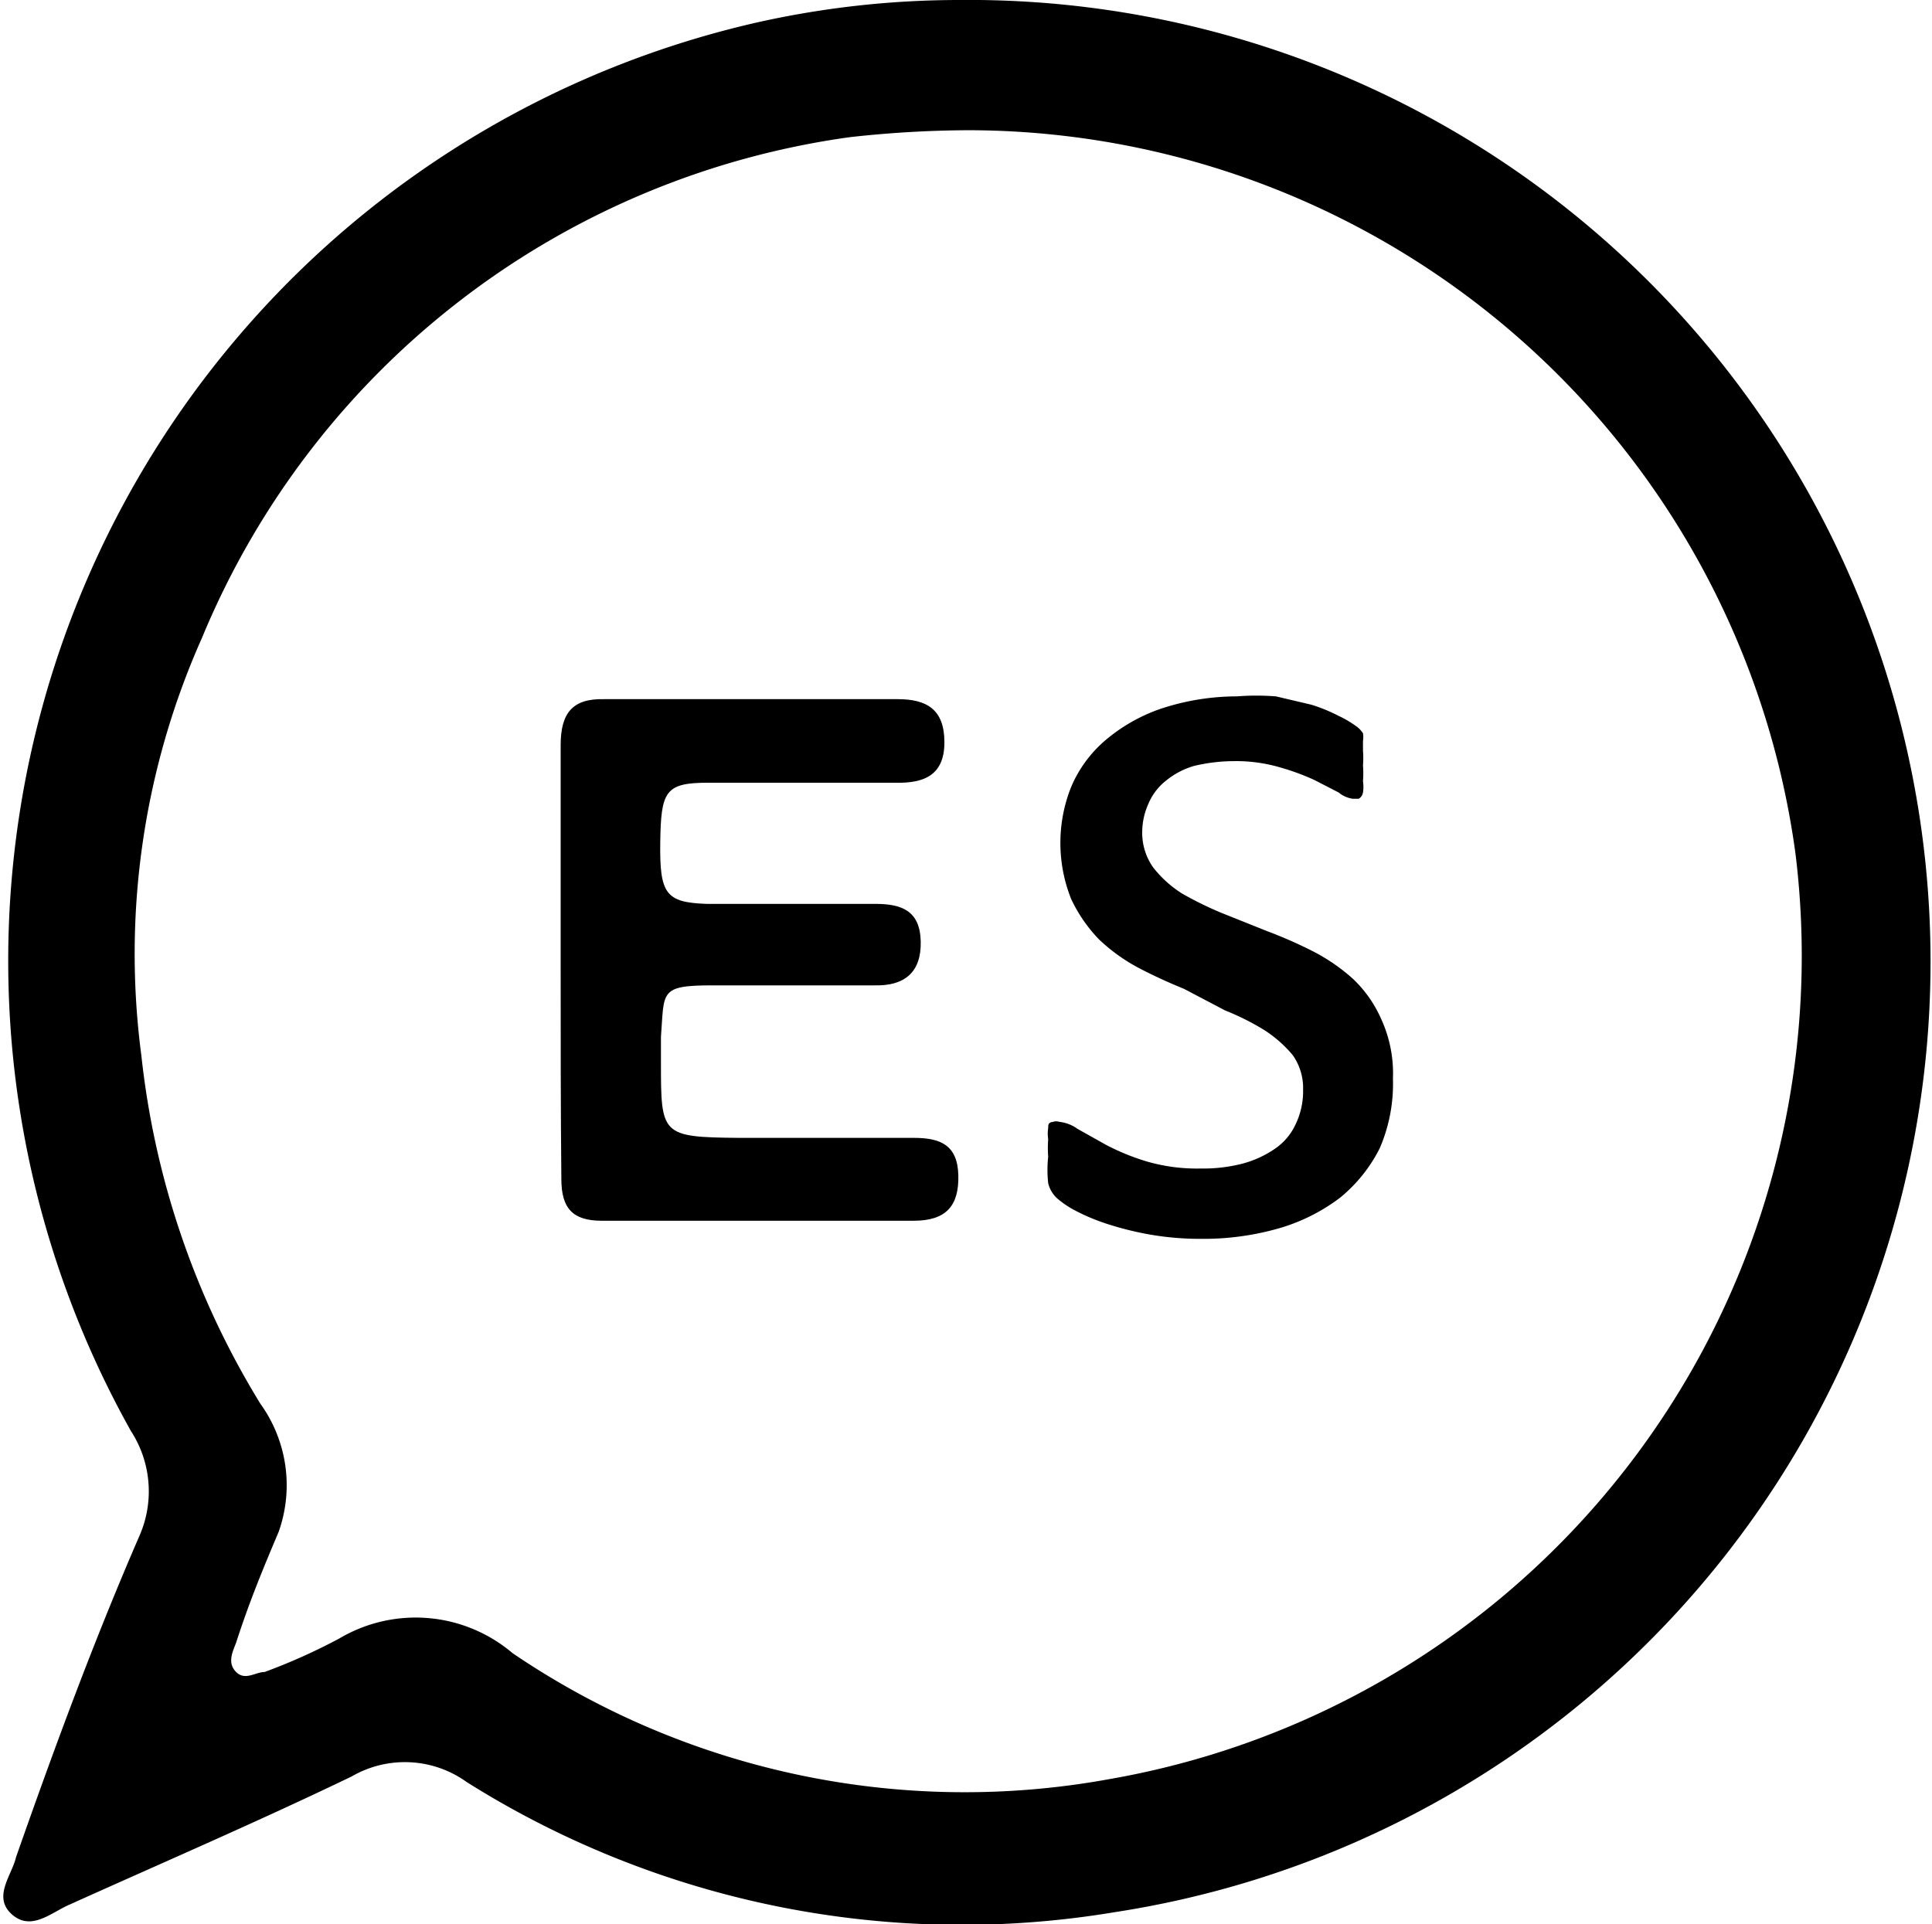
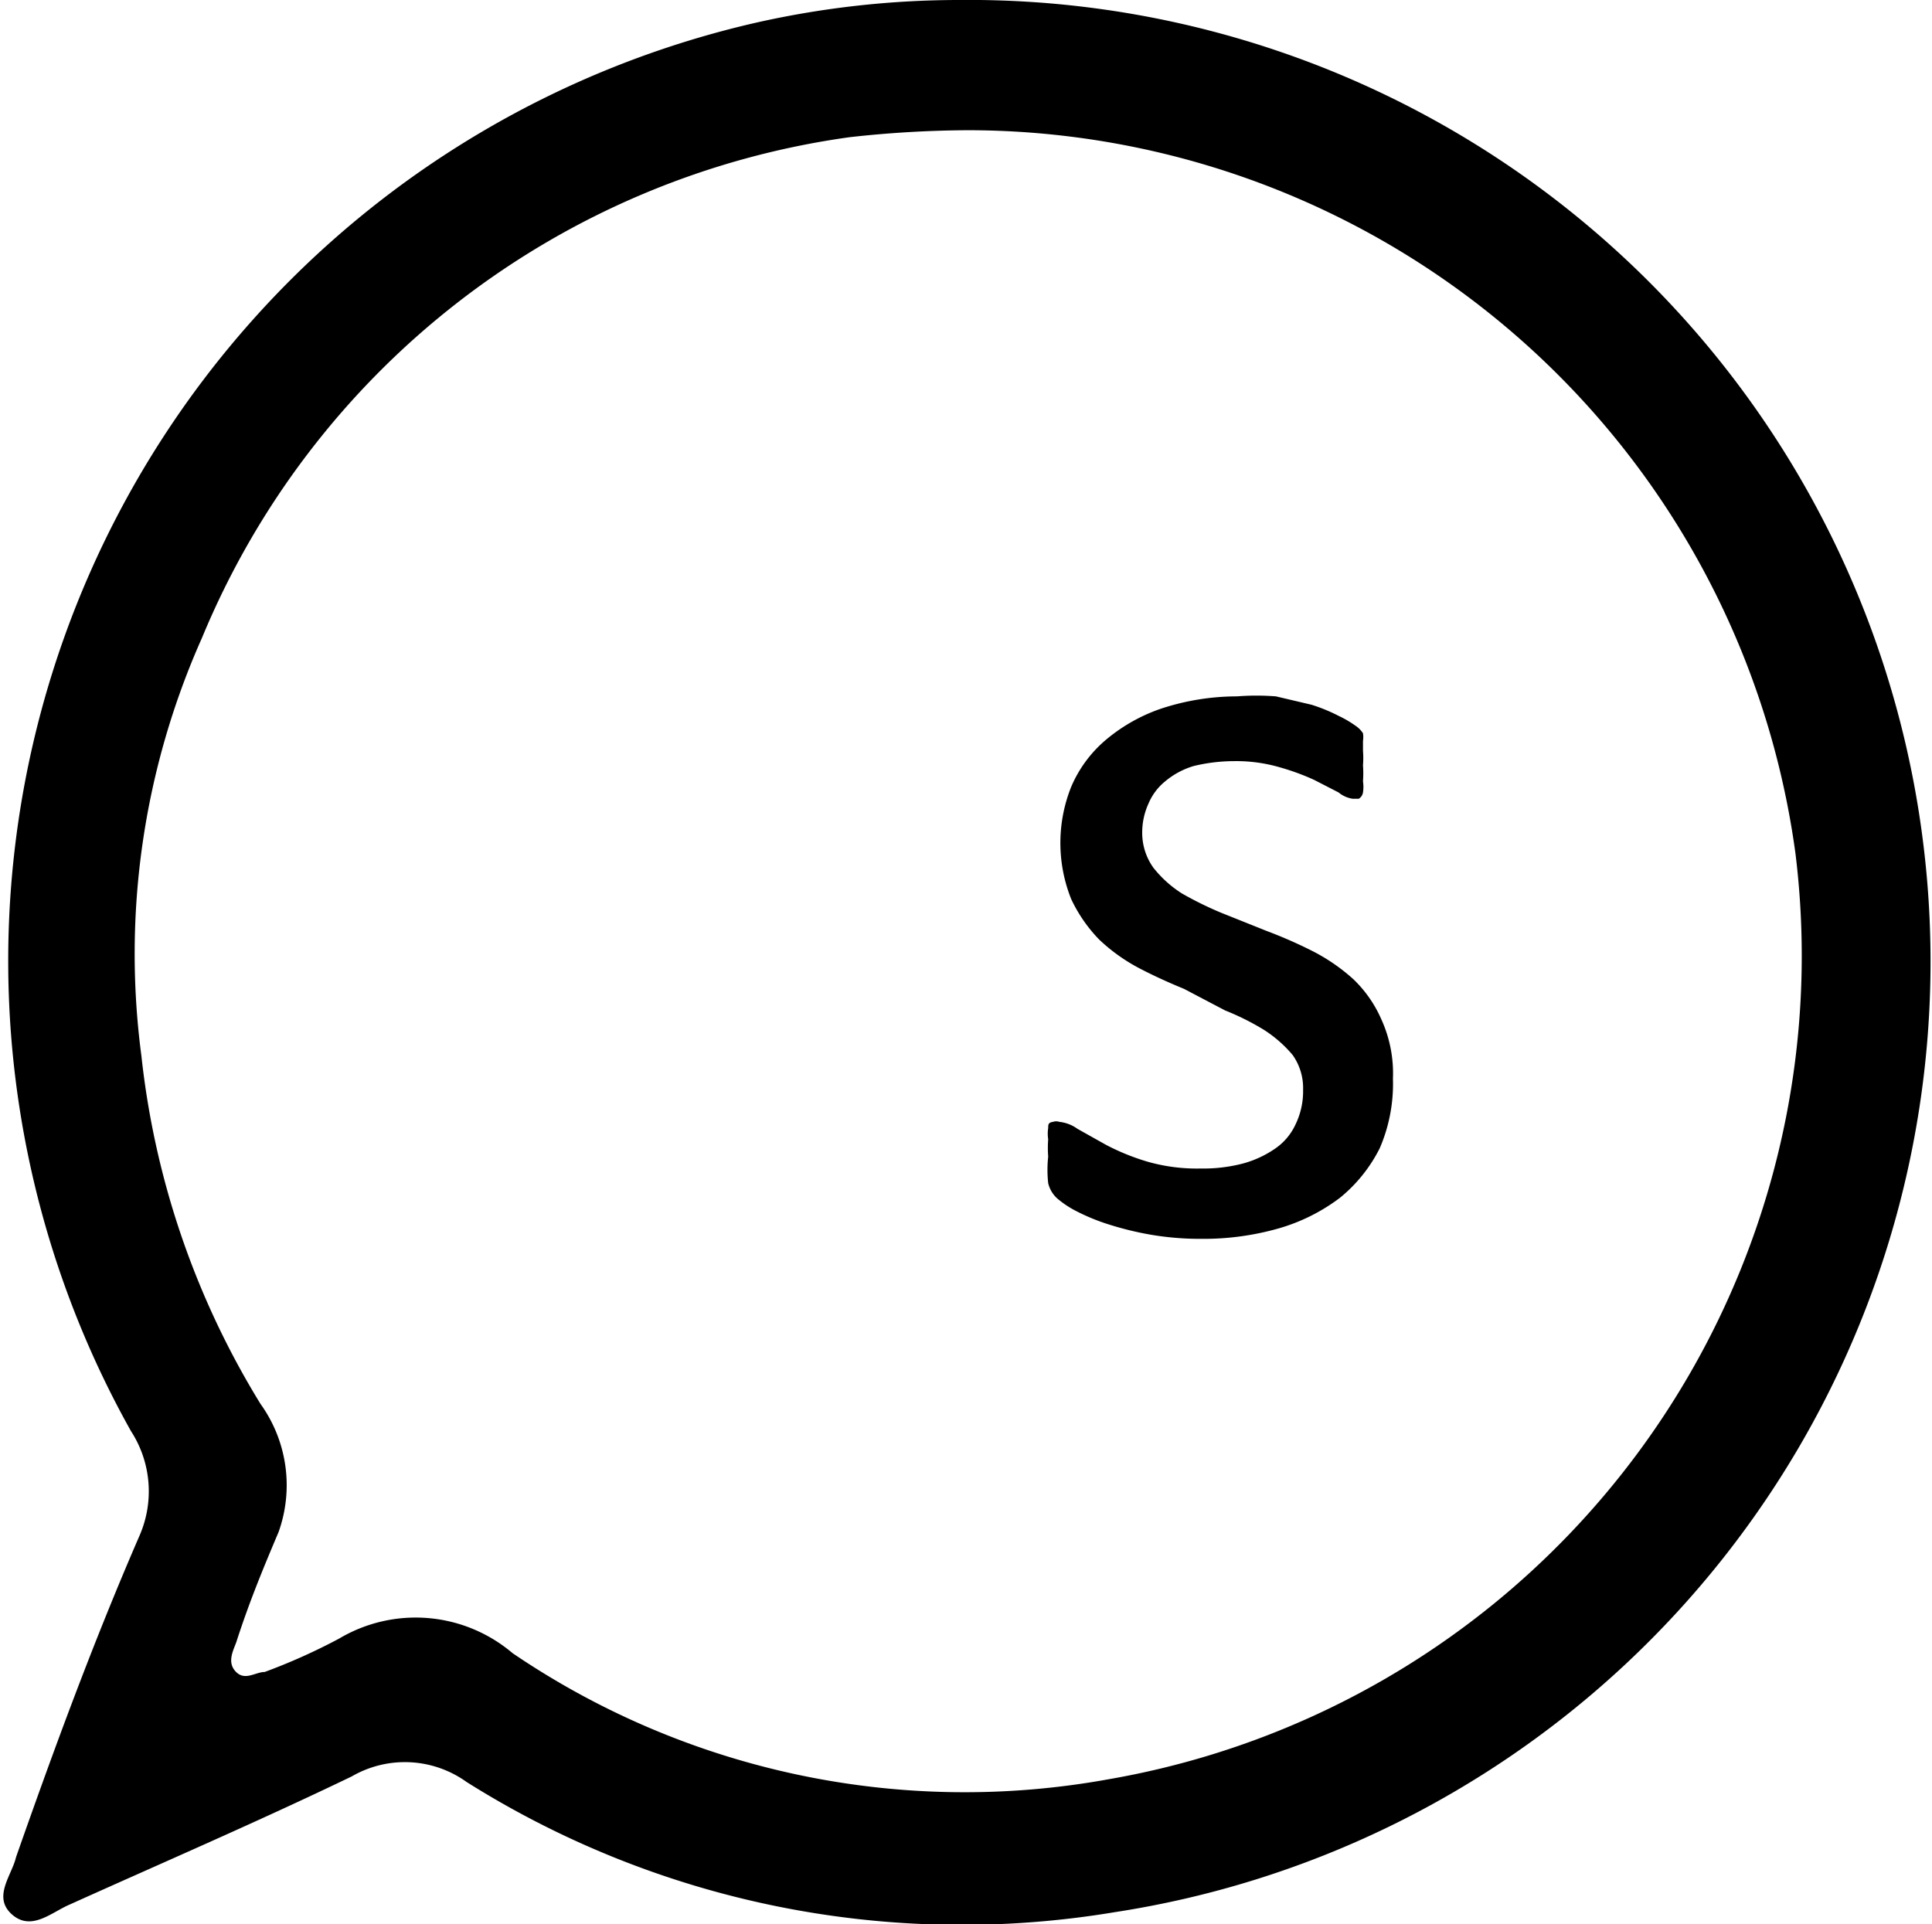
<svg xmlns="http://www.w3.org/2000/svg" id="Capa_1" data-name="Capa 1" viewBox="0 0 27.74 27.63">
  <g id="Pszhhf.tif">
    <path d="M13.76,0A13.81,13.81,0,0,1,16,27.46,13.34,13.34,0,0,1,6.7,25.59a1.52,1.52,0,0,0-1.65-.08C3.7,26.16,2.33,26.75,1,27.35c-.26.11-.55.39-.83.14s0-.56.06-.82C.77,25.13,1.34,23.58,2,22.06a1.59,1.59,0,0,0-.12-1.51,13.82,13.82,0,0,1,9-20.23A13.28,13.28,0,0,1,13.76,0Zm.14,1.87a15.84,15.84,0,0,0-1.7.1A11.82,11.82,0,0,0,2.9,9.16a11.14,11.14,0,0,0-.87,6,12,12,0,0,0,1.71,5A2,2,0,0,1,4,22c-.22.52-.42,1-.61,1.59-.05.13-.13.29,0,.42s.28,0,.41,0a8.53,8.53,0,0,0,1.07-.48,2.15,2.15,0,0,1,2.49.21,11.55,11.55,0,0,0,8.56,1.81,12,12,0,0,0,9.86-13.29A12,12,0,0,0,13.9,1.87Z" />
-     <path d="M8.05,13.83c0-1,0-2.09,0-3.13,0-.46.17-.67.62-.66h4.22c.42,0,.67.15.67.62s-.29.59-.7.58c-.9,0-1.79,0-2.69,0-.62,0-.68.12-.69.86s.08.86.67.88c.81,0,1.62,0,2.42,0,.38,0,.64.1.65.54s-.23.64-.66.63c-.78,0-1.56,0-2.33,0s-.69.09-.74.74c0,.12,0,.24,0,.36,0,1.05,0,1.08,1.12,1.09.83,0,1.67,0,2.51,0,.38,0,.63.1.64.54s-.18.65-.64.65c-1.49,0-3,0-4.48,0-.42,0-.58-.18-.58-.6C8.05,15.93,8.05,14.88,8.05,13.83Z" />
    <path d="M20,15.49a2.33,2.33,0,0,1-.19,1,2.18,2.18,0,0,1-.57.71,2.69,2.69,0,0,1-.88.44,3.94,3.94,0,0,1-1.12.15,4.2,4.2,0,0,1-.72-.06,4.54,4.54,0,0,1-.61-.15,2.91,2.91,0,0,1-.46-.19,1.39,1.39,0,0,1-.27-.18.43.43,0,0,1-.13-.22,1.76,1.76,0,0,1,0-.38,1.69,1.69,0,0,1,0-.25.53.53,0,0,1,0-.16c0-.05,0-.08.07-.09a.14.14,0,0,1,.09,0,.54.54,0,0,1,.26.1l.41.23a3.28,3.28,0,0,0,.59.24,2.57,2.57,0,0,0,.77.1,2.25,2.25,0,0,0,.6-.07,1.5,1.5,0,0,0,.46-.21.85.85,0,0,0,.3-.35,1.09,1.09,0,0,0,.11-.5.82.82,0,0,0-.15-.5,1.82,1.82,0,0,0-.41-.36,3.66,3.66,0,0,0-.56-.28L17,14.2c-.22-.09-.44-.19-.65-.3a2.58,2.58,0,0,1-.57-.41,2.14,2.14,0,0,1-.4-.58,2.17,2.17,0,0,1,0-1.61,1.81,1.81,0,0,1,.48-.66,2.47,2.47,0,0,1,.8-.46A3.49,3.49,0,0,1,17.76,10a3.6,3.6,0,0,1,.56,0l.51.12a2.42,2.42,0,0,1,.39.16,1.53,1.53,0,0,1,.24.14.37.37,0,0,1,.11.11.36.36,0,0,1,0,.11s0,.08,0,.14a1.34,1.34,0,0,1,0,.21,1.55,1.55,0,0,1,0,.23.53.53,0,0,1,0,.16.13.13,0,0,1-.06.09l-.09,0a.41.41,0,0,1-.2-.09l-.35-.18a3.4,3.4,0,0,0-.49-.18,2.24,2.24,0,0,0-.66-.09,2.49,2.49,0,0,0-.58.07,1.14,1.14,0,0,0-.41.22.82.82,0,0,0-.24.32,1,1,0,0,0-.09.41.86.86,0,0,0,.16.51,1.64,1.64,0,0,0,.41.37,5,5,0,0,0,.57.28l.65.26a6.58,6.58,0,0,1,.66.29,2.71,2.71,0,0,1,.58.4,1.78,1.78,0,0,1,.4.57A1.87,1.87,0,0,1,20,15.49Z" />
  </g>
</svg>